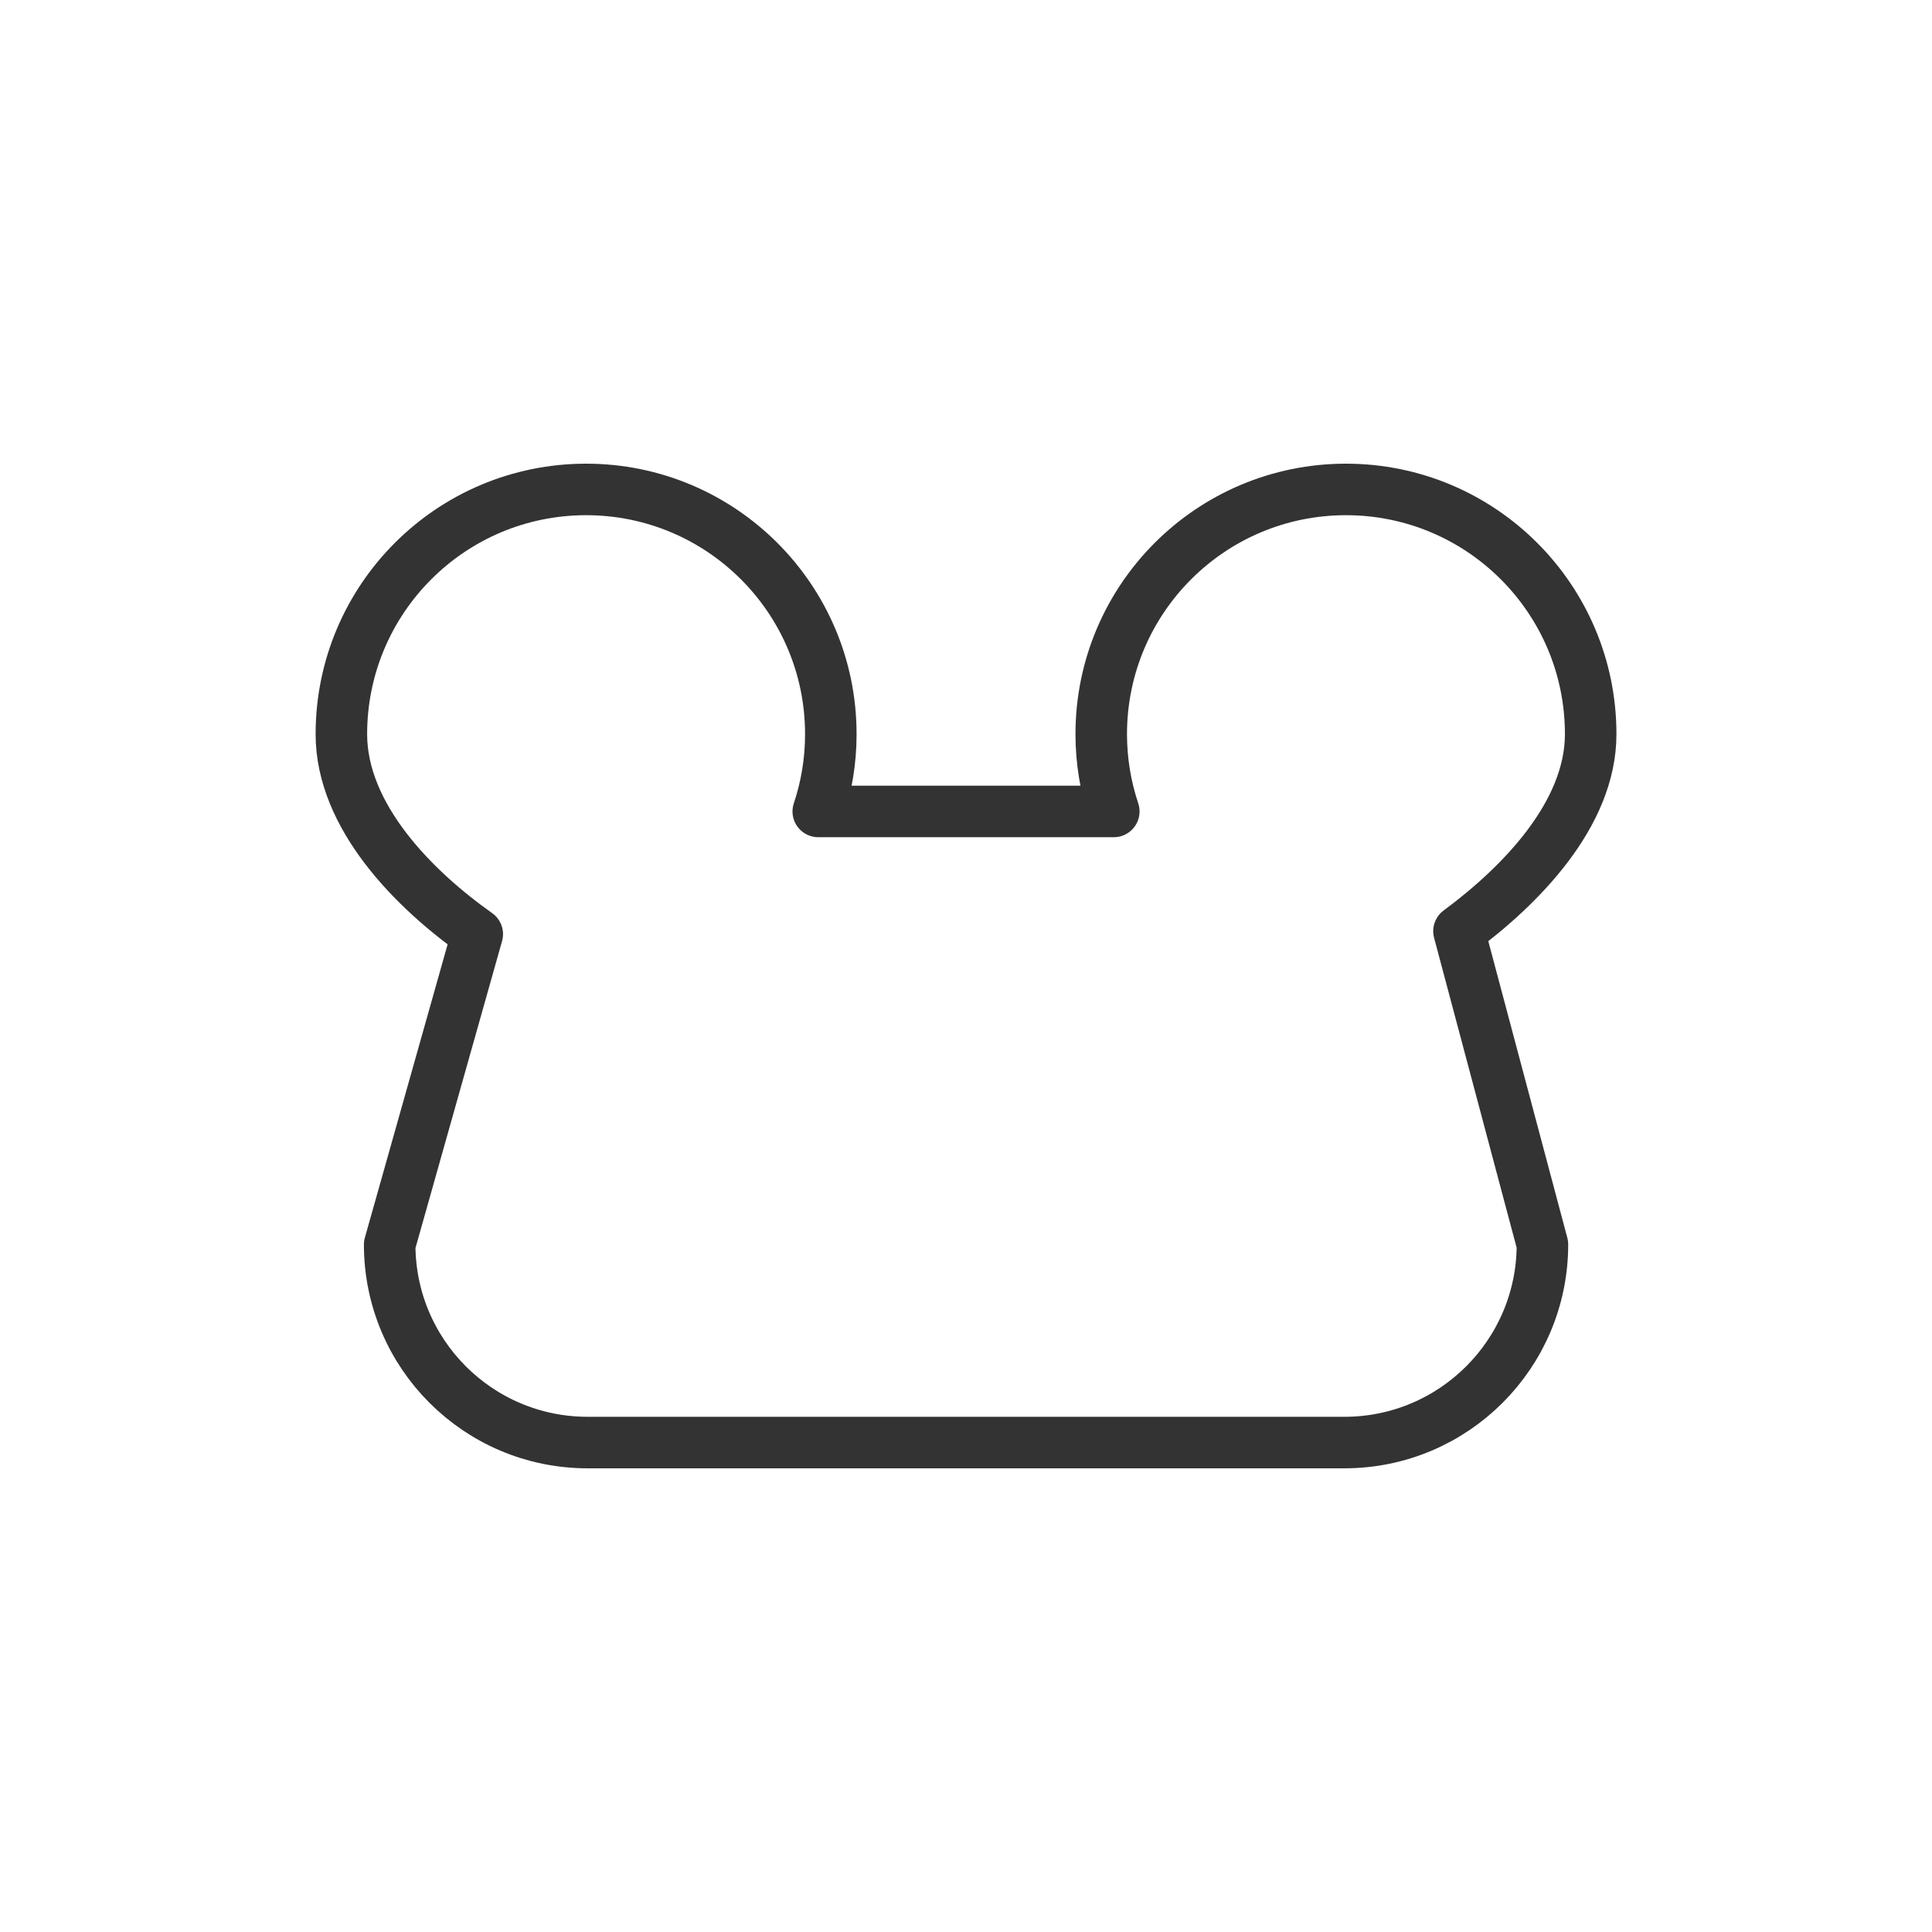
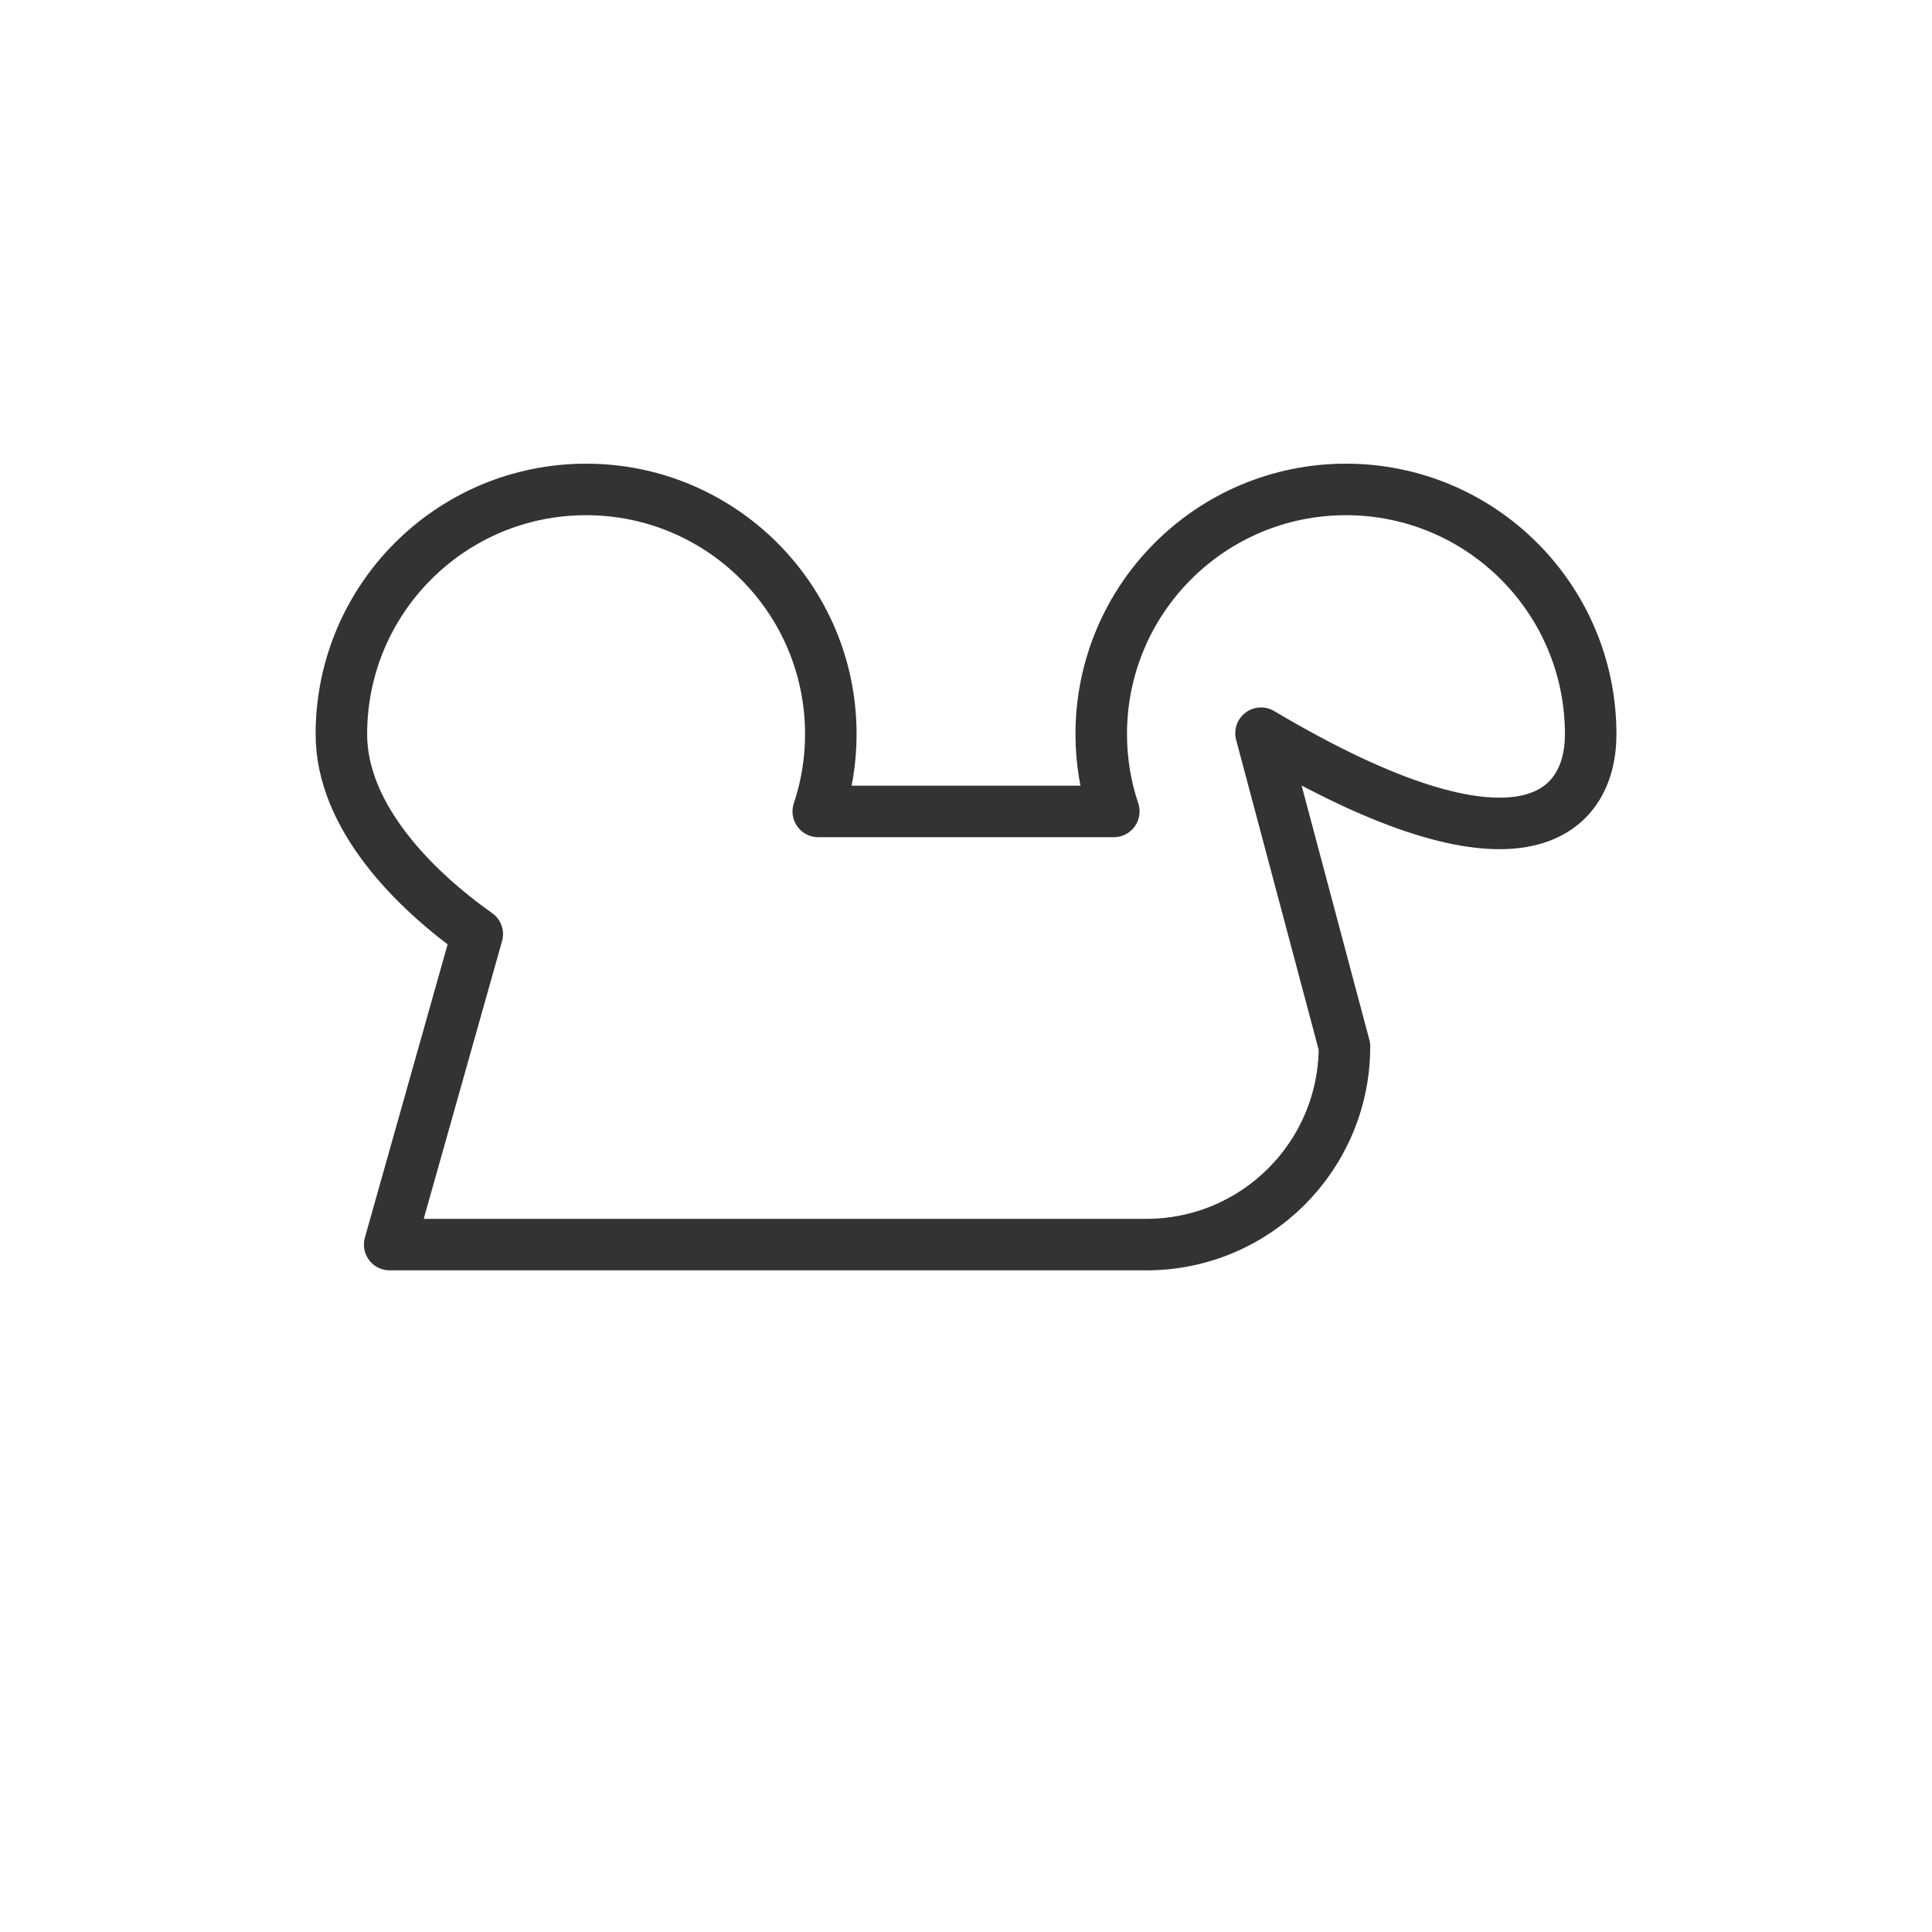
<svg xmlns="http://www.w3.org/2000/svg" version="1.1" id="レイヤー_1" x="0px" y="0px" width="300px" height="300px" viewBox="0 0 300 300" style="enable-background:new 0 0 300 300;" xml:space="preserve">
  <style type="text/css">
	.st0{fill:none;stroke:#333333;stroke-width:8;stroke-linejoin:round;stroke-miterlimit:10;}
</style>
-   <path class="st0" d="M247,114c0-20.99-17.01-38-38-38s-38,17.01-38,38c0,4.2,0.69,8.23,1.95,12h-45.89c1.26-3.77,1.95-7.8,1.95-12  c0-20.99-17.01-38-38-38s-38,17.01-38,38c0,12.83,11.36,24.17,21.1,31.05l-13.6,48.21c0,16.98,13.76,30.74,30.74,30.74h117.5  c16.99,0,30.76-13.77,30.76-30.76l-12.96-48.65C235.92,137.67,247,126.55,247,114z" />
+   <path class="st0" d="M247,114c0-20.99-17.01-38-38-38s-38,17.01-38,38c0,4.2,0.69,8.23,1.95,12h-45.89c1.26-3.77,1.95-7.8,1.95-12  c0-20.99-17.01-38-38-38s-38,17.01-38,38c0,12.83,11.36,24.17,21.1,31.05l-13.6,48.21h117.5  c16.99,0,30.76-13.77,30.76-30.76l-12.96-48.65C235.92,137.67,247,126.55,247,114z" />
</svg>